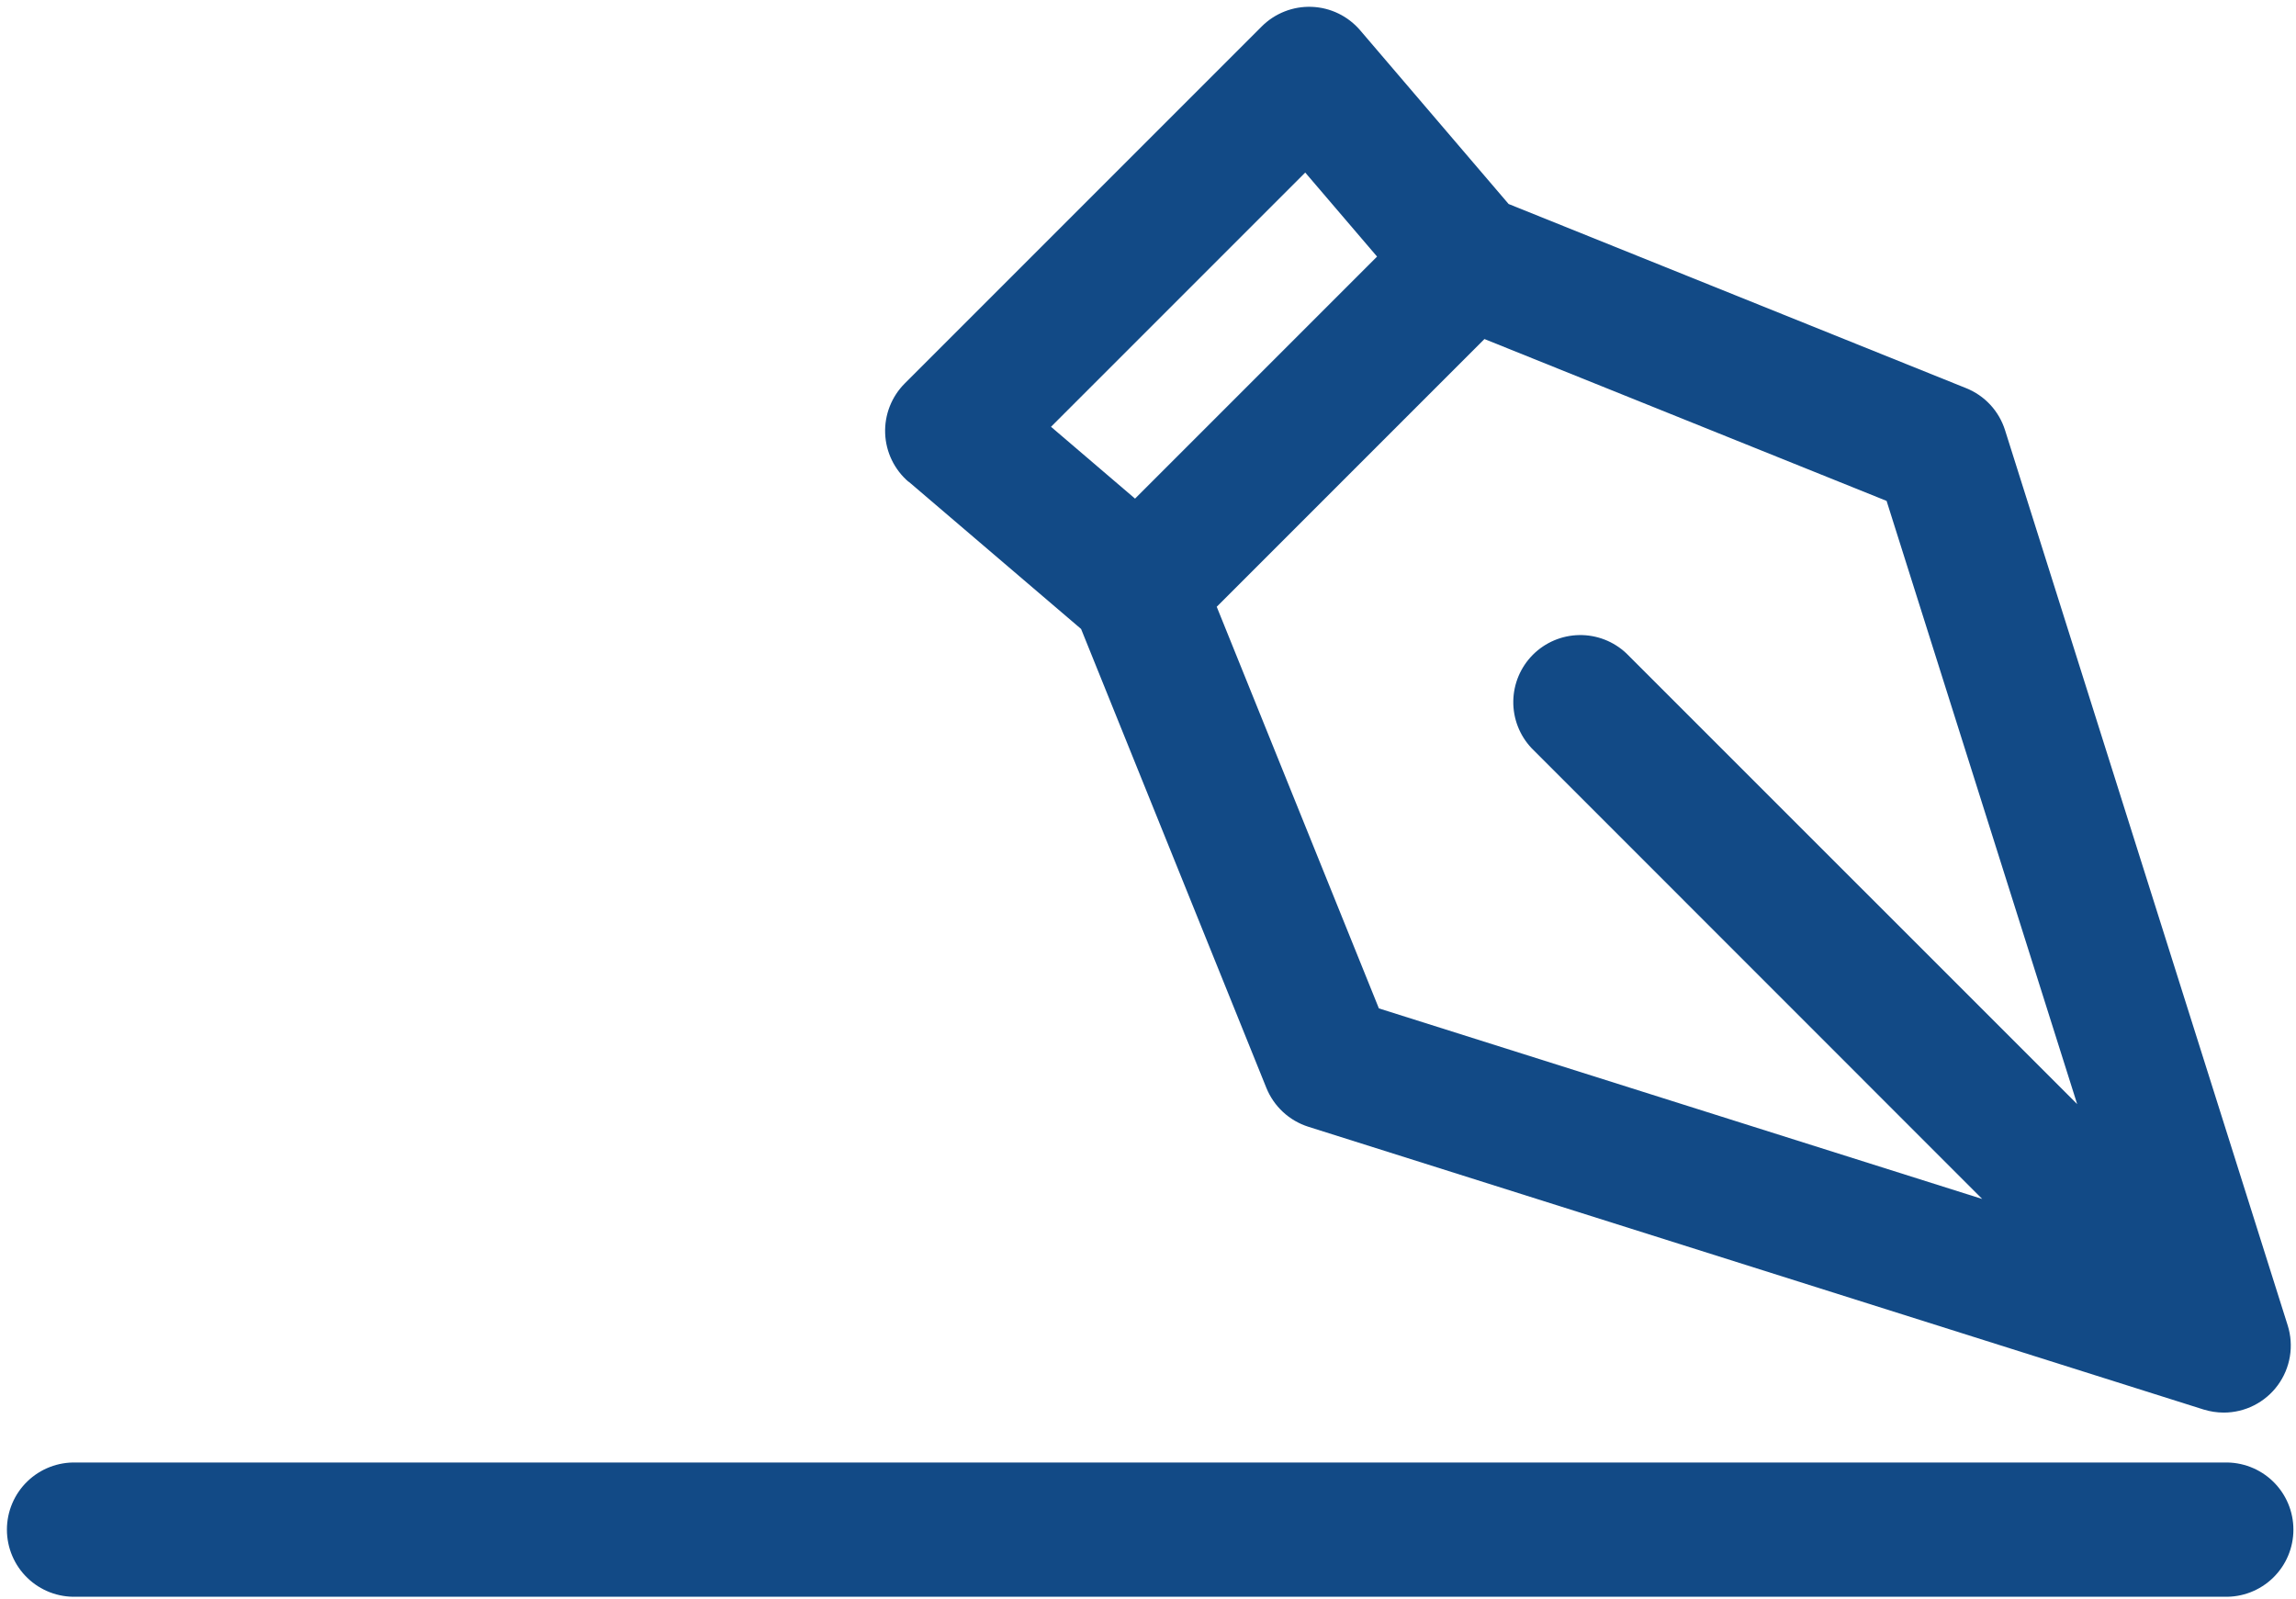
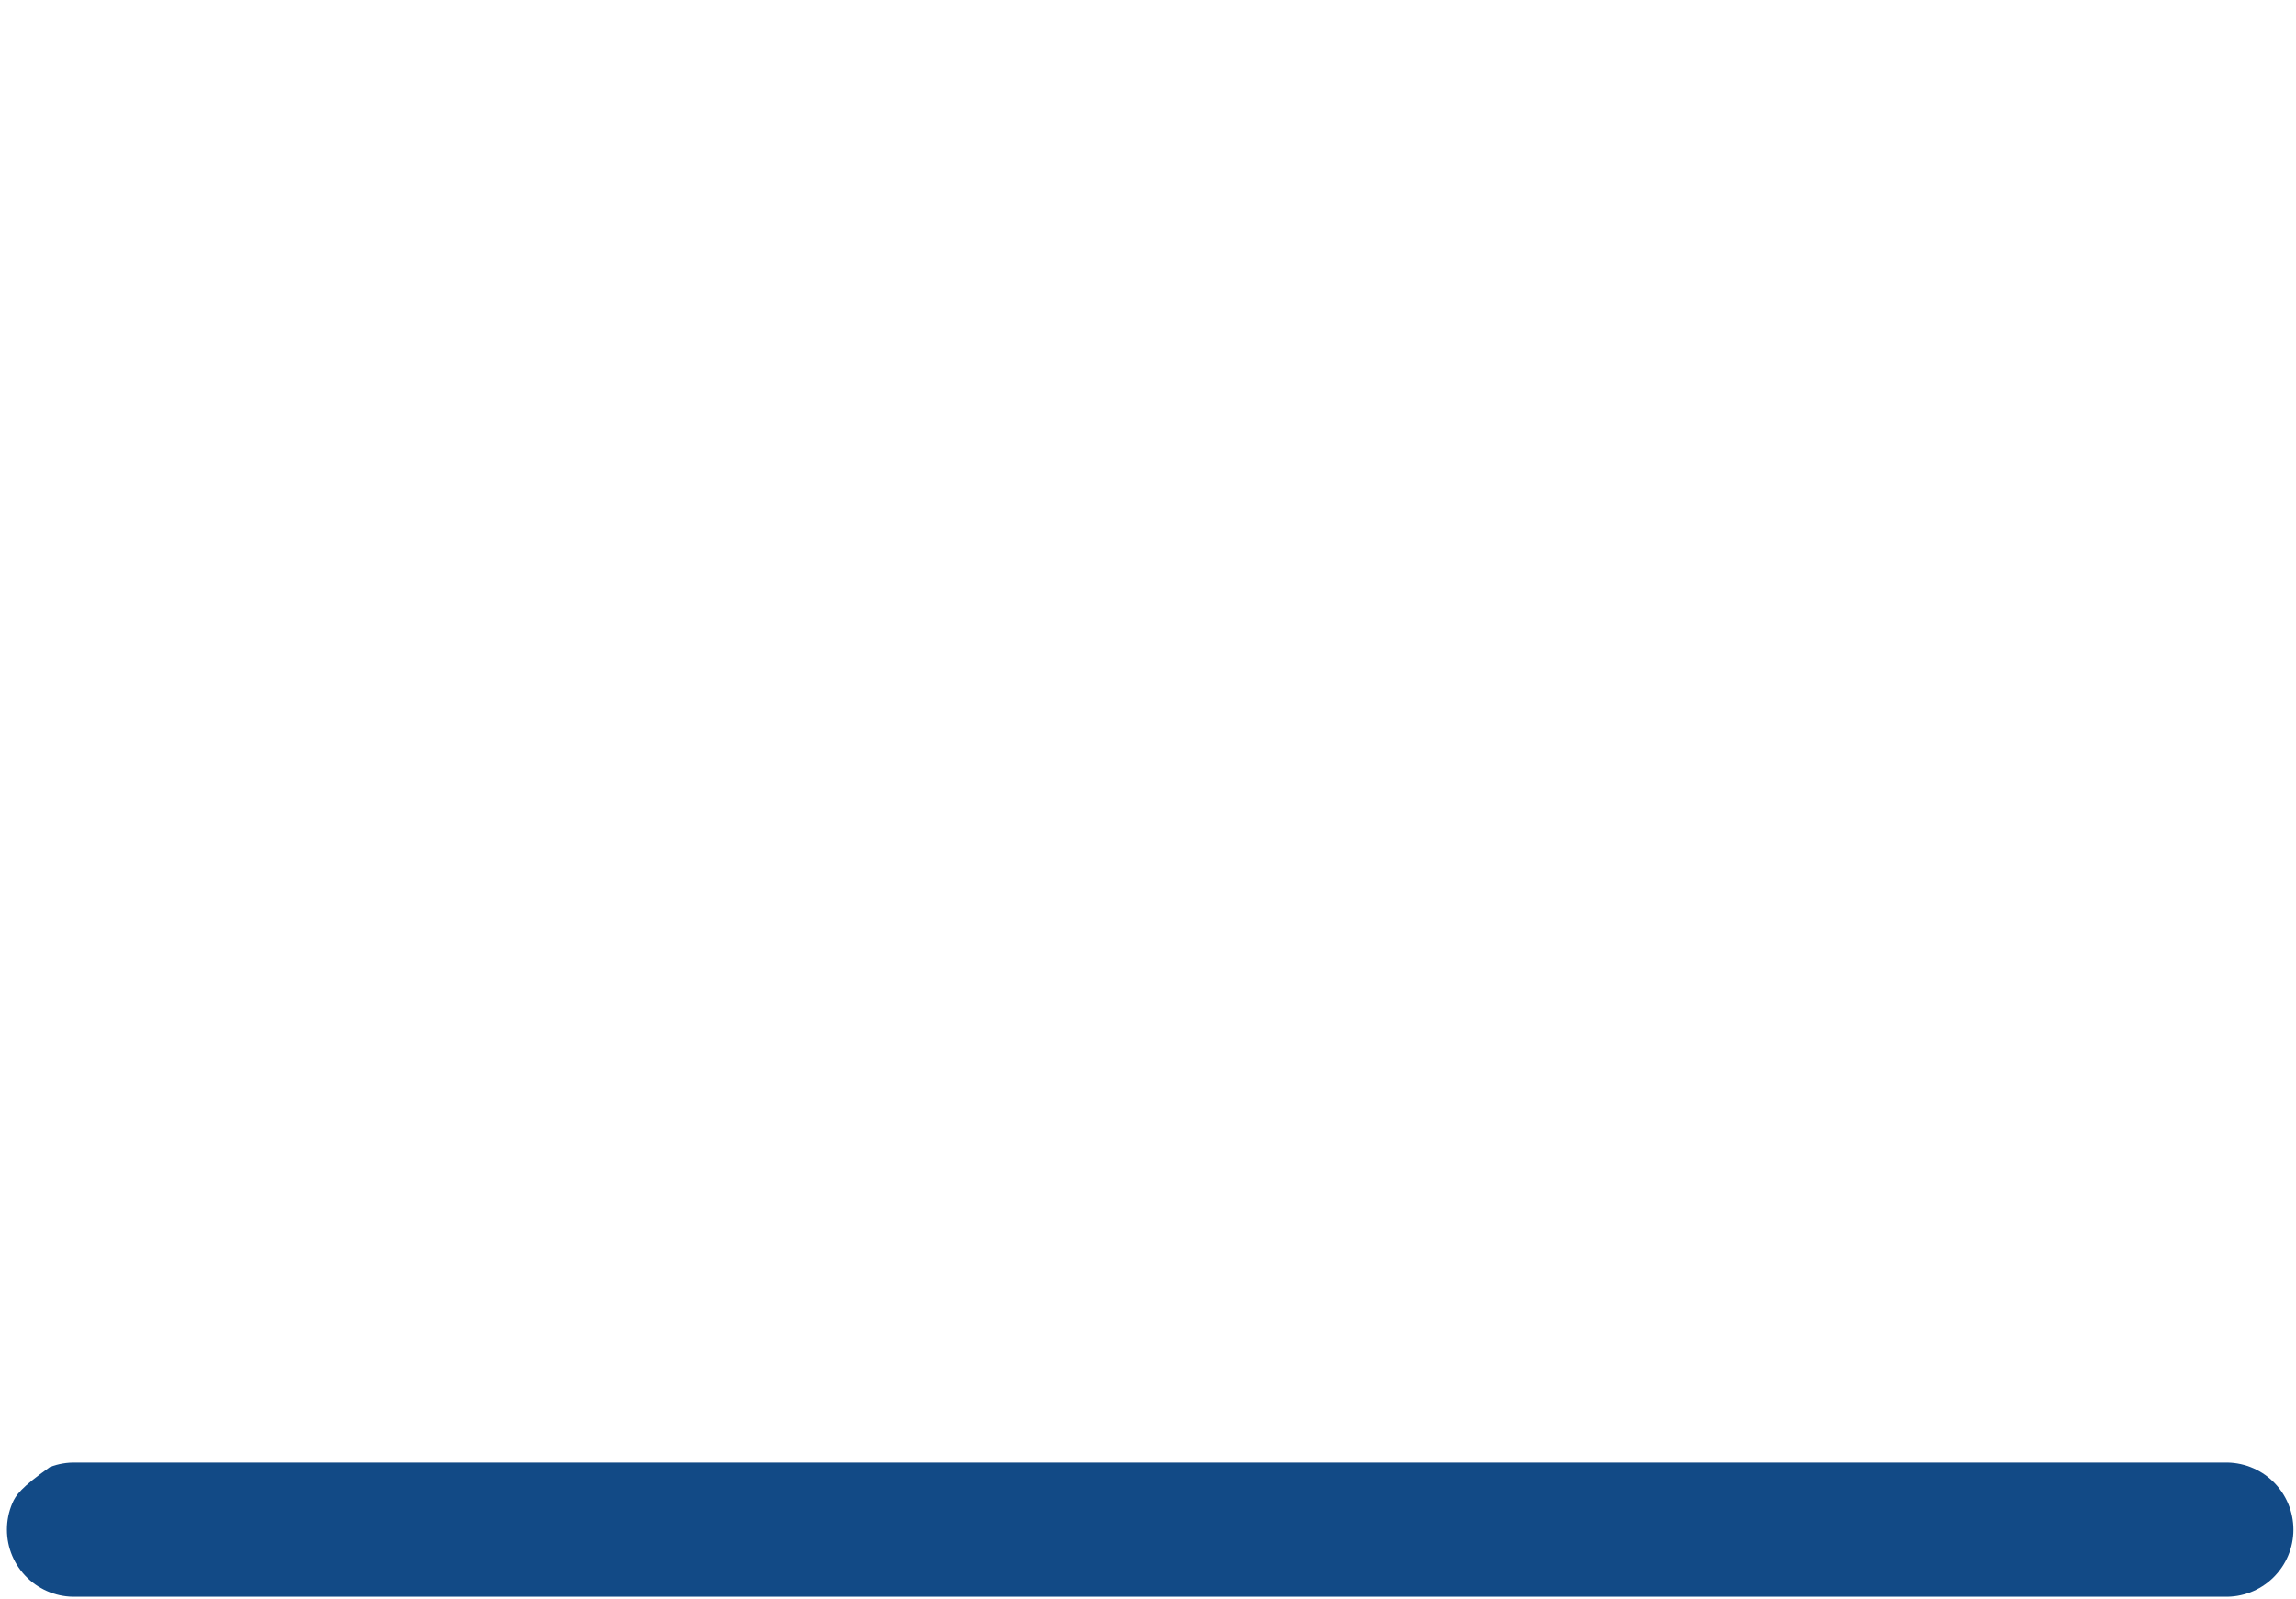
<svg xmlns="http://www.w3.org/2000/svg" width="303" height="211" viewBox="0 0 303 211" fill="none">
-   <path d="M119.91 63.56L142.67 83L167.12 143.56C167.609 144.77 168.36 145.857 169.317 146.744C170.275 147.631 171.416 148.295 172.66 148.69L290.79 186C291.655 186.269 292.555 186.407 293.46 186.41C294.851 186.41 296.223 186.083 297.464 185.454C298.704 184.825 299.78 183.913 300.602 182.79C301.424 181.668 301.97 180.368 302.195 178.996C302.421 177.623 302.32 176.216 301.9 174.89L264.6 56.76C264.207 55.514 263.542 54.37 262.653 53.412C261.764 52.454 260.674 51.706 259.46 51.22L199.09 26.92L179.5 4C178.707 3.071 177.729 2.315 176.629 1.782C175.529 1.249 174.331 0.95 173.11 0.903C171.888 0.856 170.671 1.063 169.533 1.51C168.396 1.957 167.363 2.634 166.5 3.5L119.41 50.59C118.544 51.453 117.867 52.485 117.42 53.623C116.973 54.761 116.766 55.978 116.813 57.2C116.86 58.421 117.16 59.619 117.693 60.719C118.226 61.819 118.981 62.797 119.91 63.59V63.56ZM274.12 145.7L214.62 86.21C212.945 84.634 210.721 83.771 208.421 83.806C206.121 83.841 203.924 84.771 202.298 86.397C200.671 88.024 199.742 90.221 199.707 92.521C199.672 94.821 200.534 97.045 202.11 98.72L261.59 158.22L181.97 133.07L160.57 80.07L195.9 44.74L248.97 66.1L274.12 145.7ZM172.25 22.77L181.73 33.86L149.79 65.8L138.7 56.32L172.25 22.77Z" fill="#124A86" />
-   <path d="M293.5 193H10.07C8.882 192.96 7.699 193.16 6.589 193.587C5.48 194.014 4.468 194.66 3.614 195.486C2.759 196.312 2.08 197.302 1.616 198.396C1.152 199.49 0.913 200.667 0.913 201.855C0.913 203.044 1.152 204.22 1.616 205.314C2.08 206.409 2.759 207.398 3.614 208.224C4.468 209.051 5.48 209.696 6.589 210.124C7.699 210.551 8.882 210.75 10.07 210.71H293.5C294.688 210.75 295.872 210.551 296.981 210.124C298.09 209.696 299.102 209.051 299.957 208.224C300.811 207.398 301.491 206.409 301.955 205.314C302.419 204.22 302.658 203.044 302.658 201.855C302.658 200.667 302.419 199.49 301.955 198.396C301.491 197.302 300.811 196.312 299.957 195.486C299.102 194.66 298.09 194.014 296.981 193.587C295.872 193.16 294.688 192.96 293.5 193Z" fill="#124A86" />
+   <path d="M293.5 193H10.07C8.882 192.96 7.699 193.16 6.589 193.587C2.759 196.312 2.08 197.302 1.616 198.396C1.152 199.49 0.913 200.667 0.913 201.855C0.913 203.044 1.152 204.22 1.616 205.314C2.08 206.409 2.759 207.398 3.614 208.224C4.468 209.051 5.48 209.696 6.589 210.124C7.699 210.551 8.882 210.75 10.07 210.71H293.5C294.688 210.75 295.872 210.551 296.981 210.124C298.09 209.696 299.102 209.051 299.957 208.224C300.811 207.398 301.491 206.409 301.955 205.314C302.419 204.22 302.658 203.044 302.658 201.855C302.658 200.667 302.419 199.49 301.955 198.396C301.491 197.302 300.811 196.312 299.957 195.486C299.102 194.66 298.09 194.014 296.981 193.587C295.872 193.16 294.688 192.96 293.5 193Z" fill="#124A86" />
</svg>